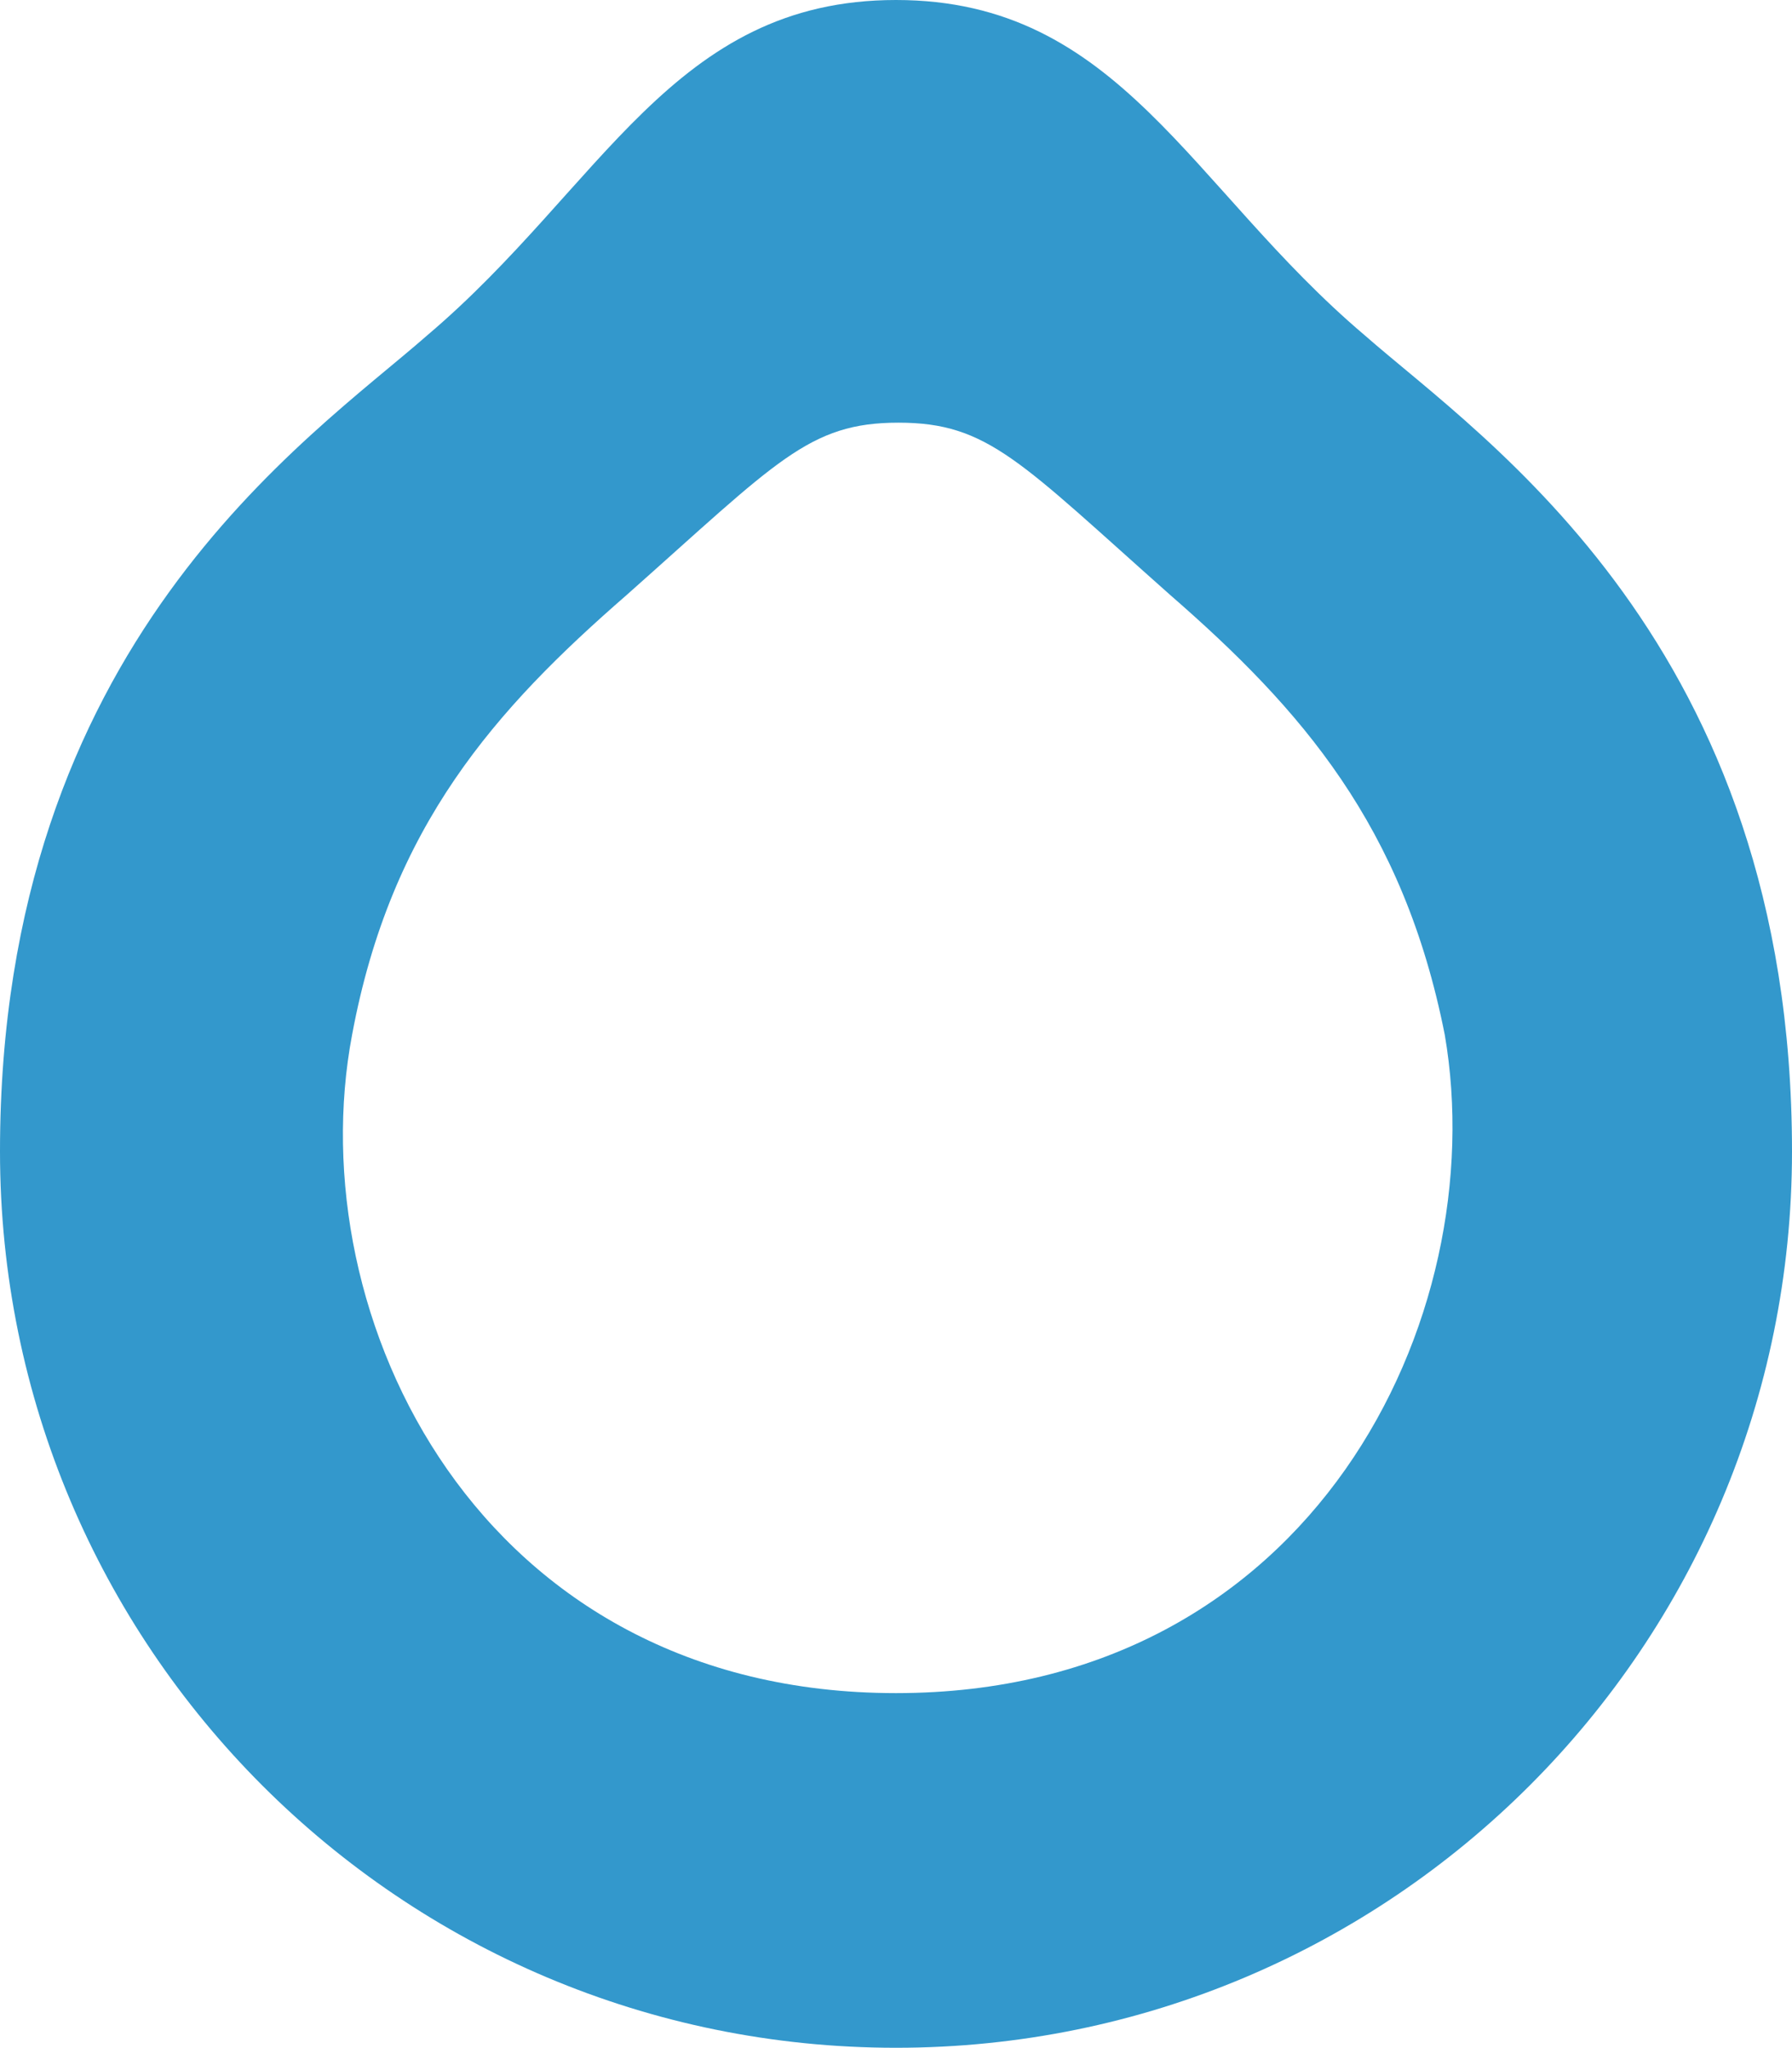
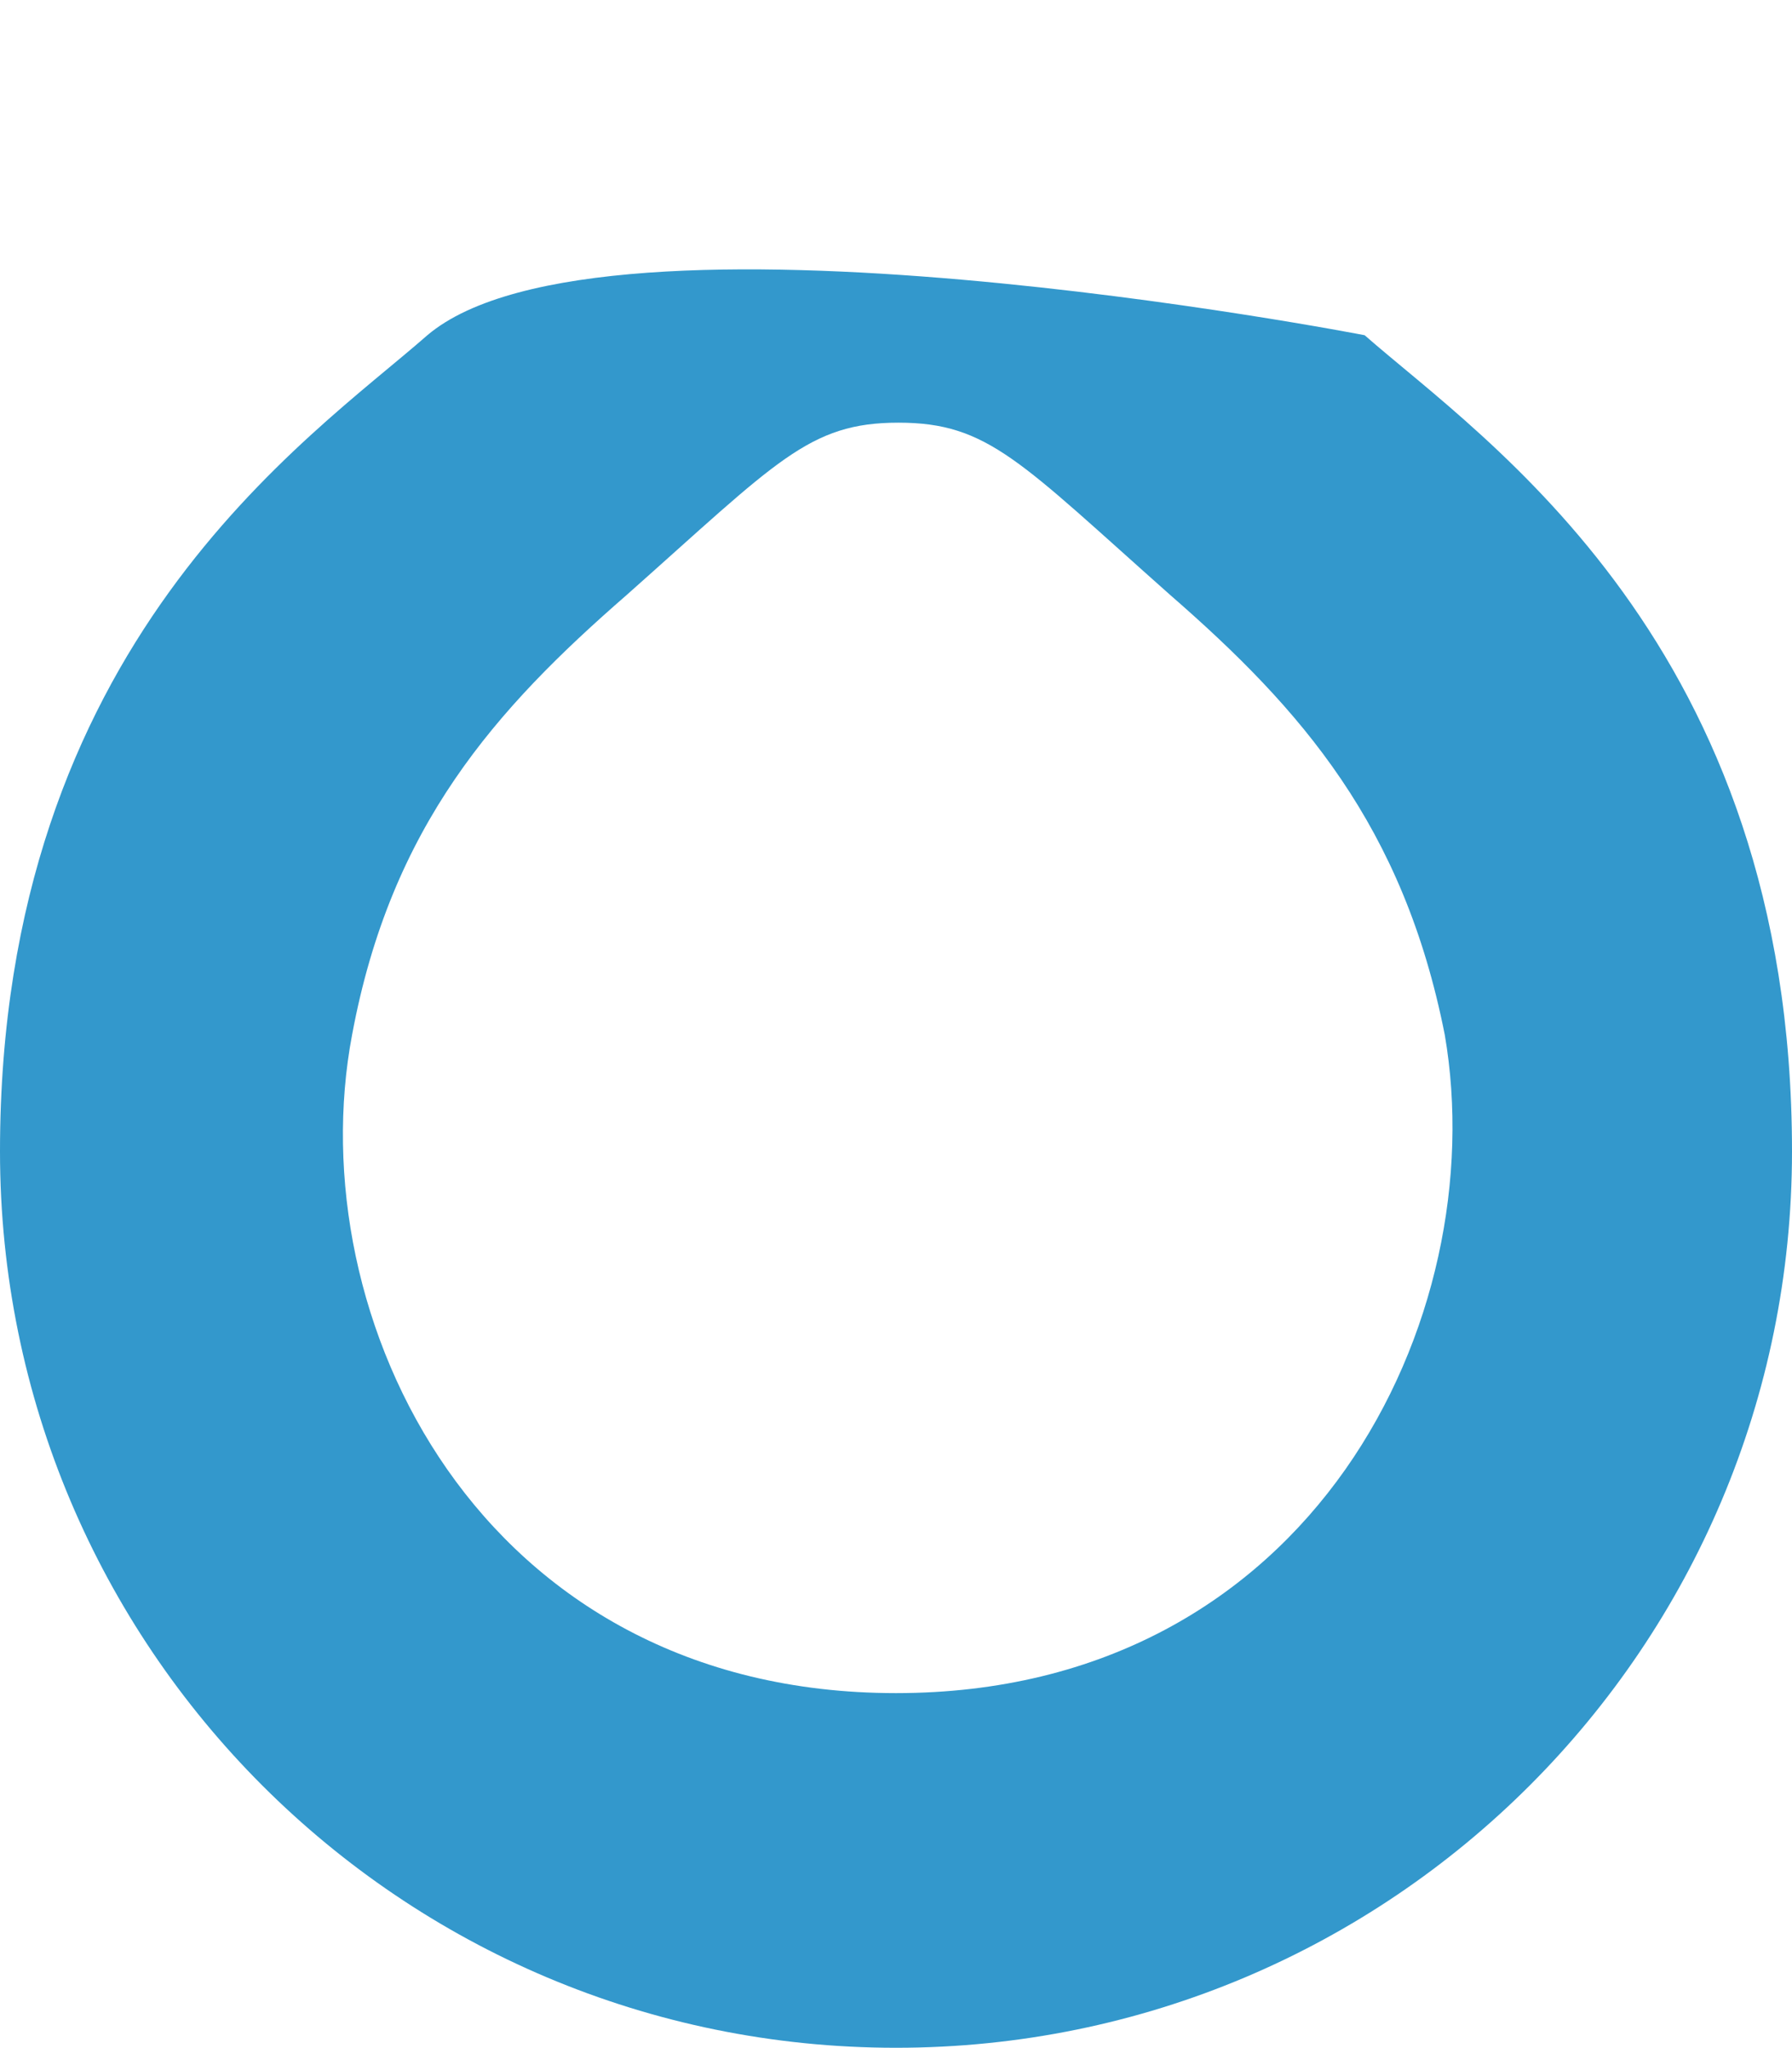
<svg xmlns="http://www.w3.org/2000/svg" version="1.1" id="レイヤー_1" x="0px" y="0px" viewBox="0 0 73.8 84.3" style="enable-background:new 0 0 73.8 84.3;" xml:space="preserve">
  <style type="text/css">
	.st0{fill:#3398CC;}
</style>
-   <path class="st0" d="M56.2,13.8C49,7.7,46.1,0,36.9,0S24.8,7.7,17.6,13.8C12.7,18.1,0,26.5,0,47.4c0,20.4,16.5,36.9,36.9,36.9  s36.9-16.5,36.9-36.9C73.8,26.5,61.1,18.1,56.2,13.8z M36.9,69.7c-17.2,0-24.6-15.5-22.4-27.1c1.6-8.6,5.9-13.4,11.3-18.1  c6.2-5.5,7.5-7.1,11.2-7.1c3.7,0,5,1.6,11.2,7.1c5.4,4.7,9.6,9.5,11.3,18.1C61.5,54.2,54.1,69.7,36.9,69.7z" />
+   <path class="st0" d="M56.2,13.8S24.8,7.7,17.6,13.8C12.7,18.1,0,26.5,0,47.4c0,20.4,16.5,36.9,36.9,36.9  s36.9-16.5,36.9-36.9C73.8,26.5,61.1,18.1,56.2,13.8z M36.9,69.7c-17.2,0-24.6-15.5-22.4-27.1c1.6-8.6,5.9-13.4,11.3-18.1  c6.2-5.5,7.5-7.1,11.2-7.1c3.7,0,5,1.6,11.2,7.1c5.4,4.7,9.6,9.5,11.3,18.1C61.5,54.2,54.1,69.7,36.9,69.7z" />
</svg>